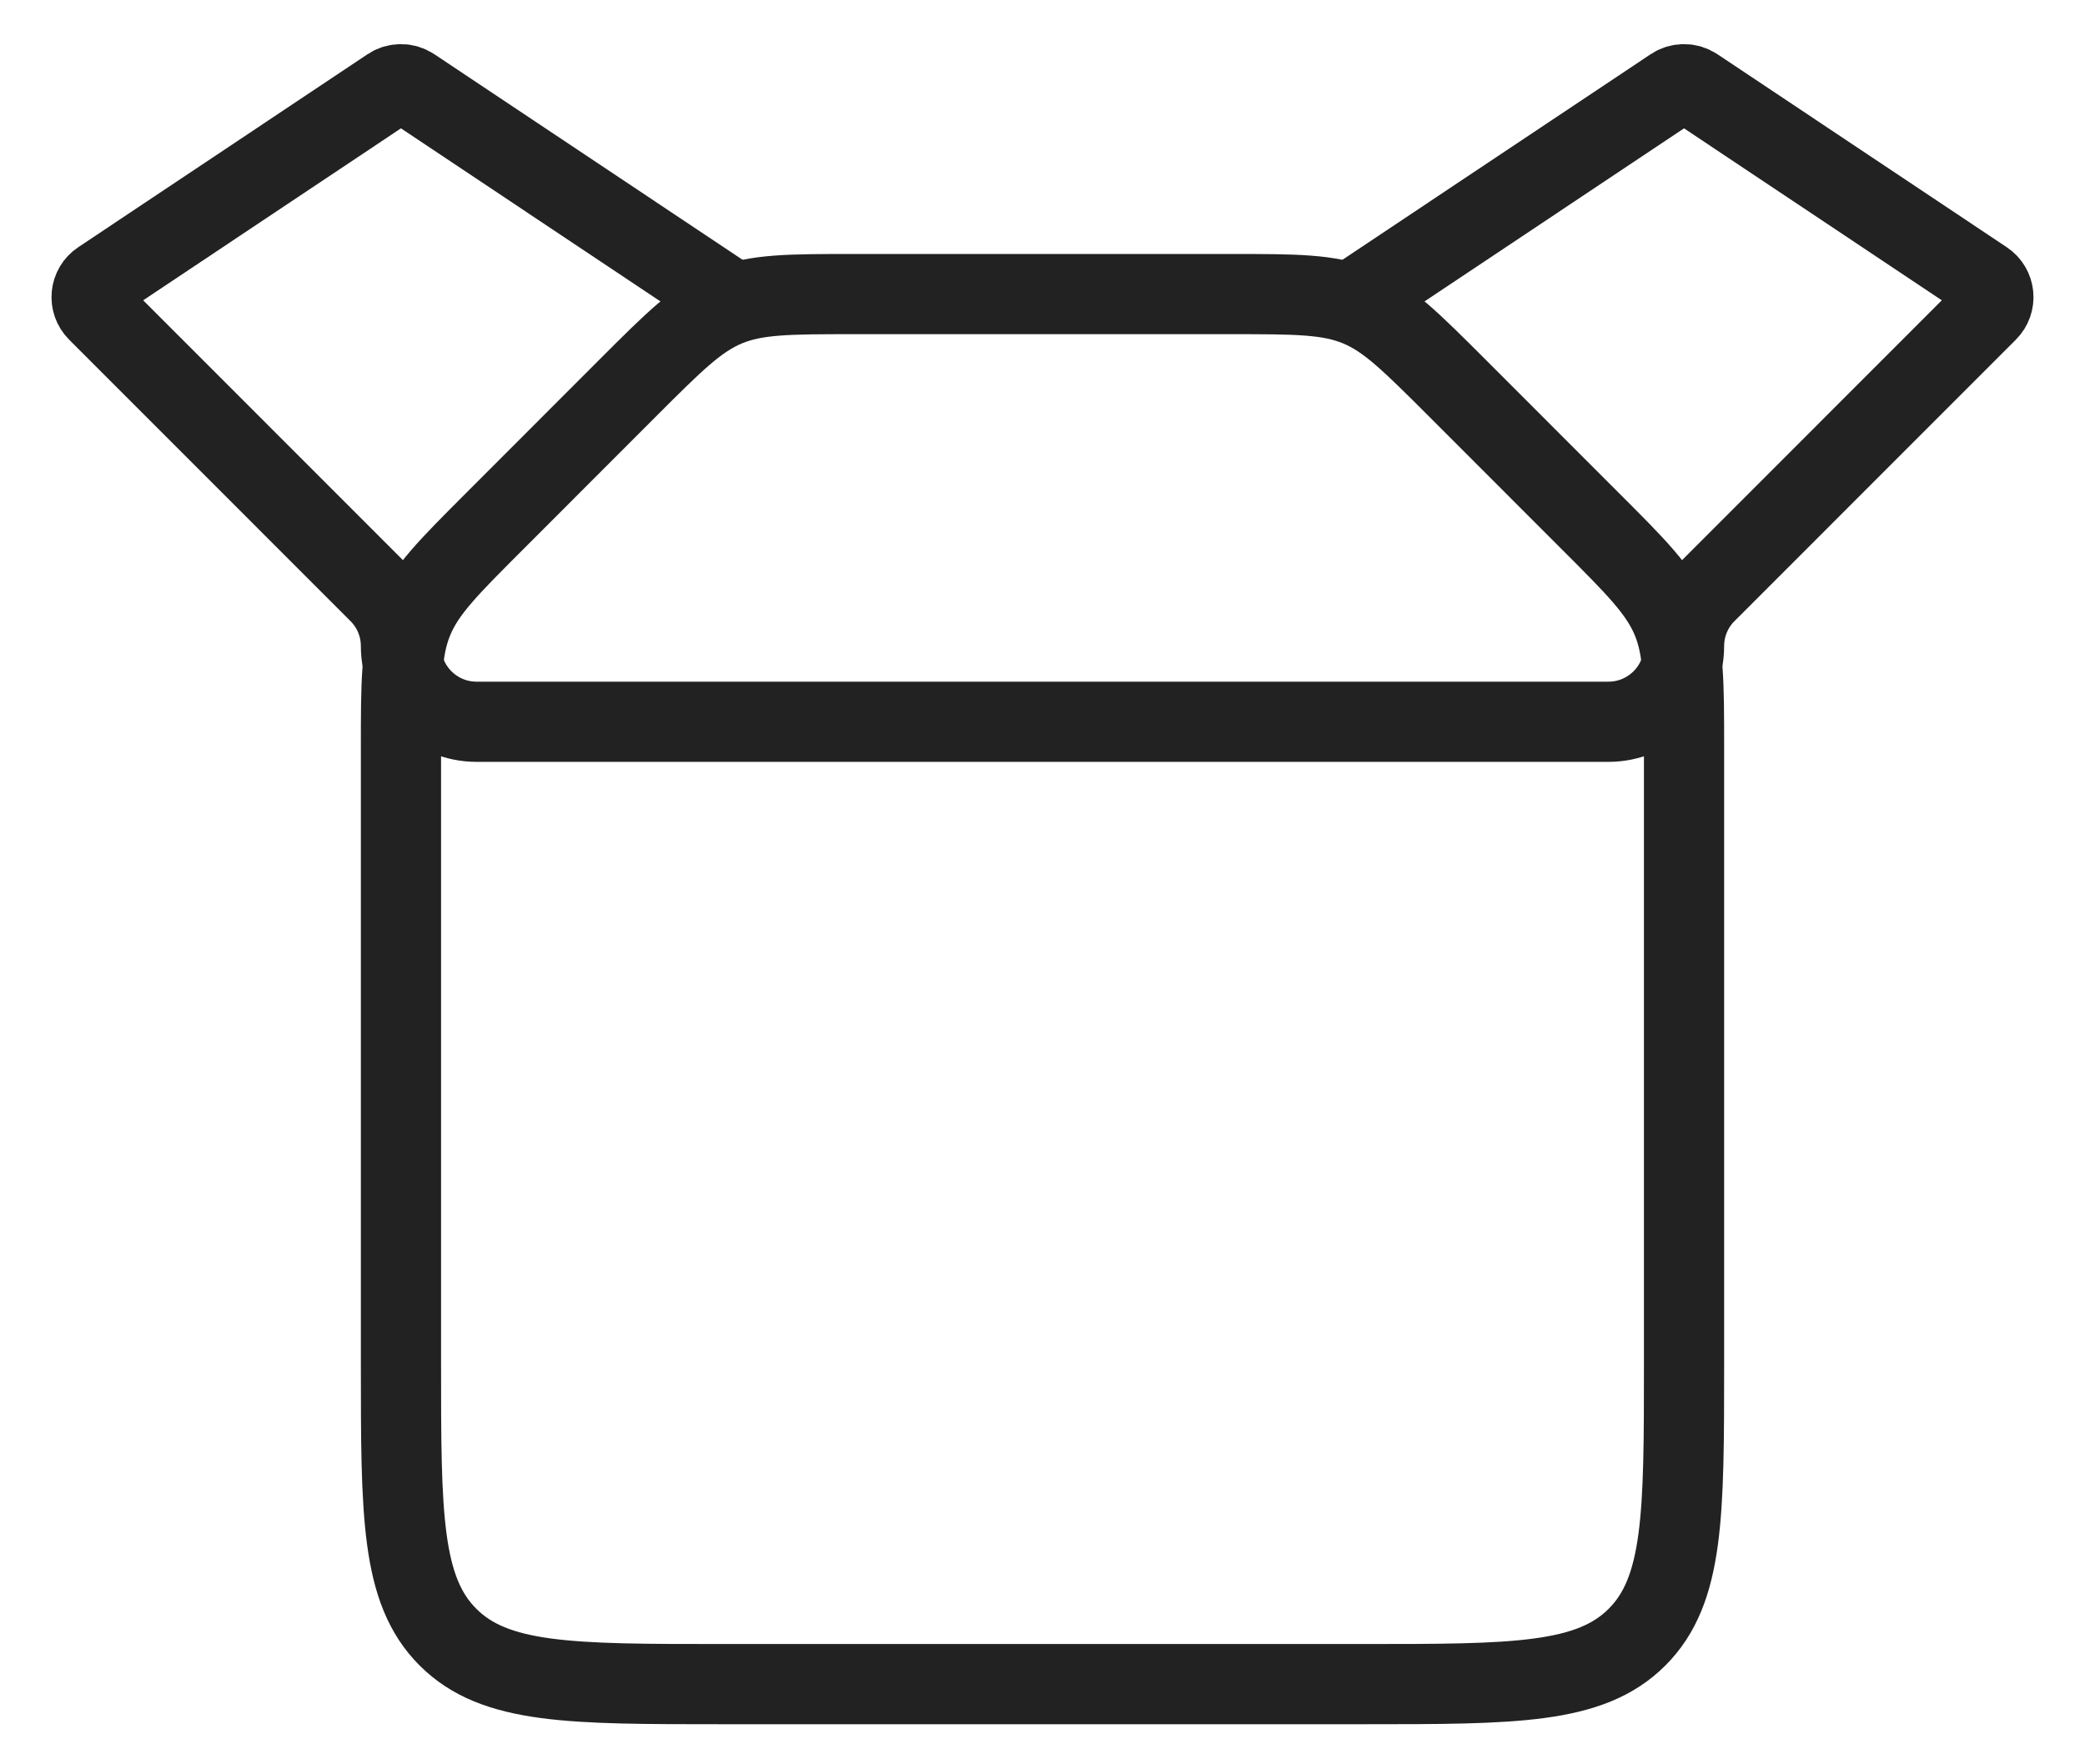
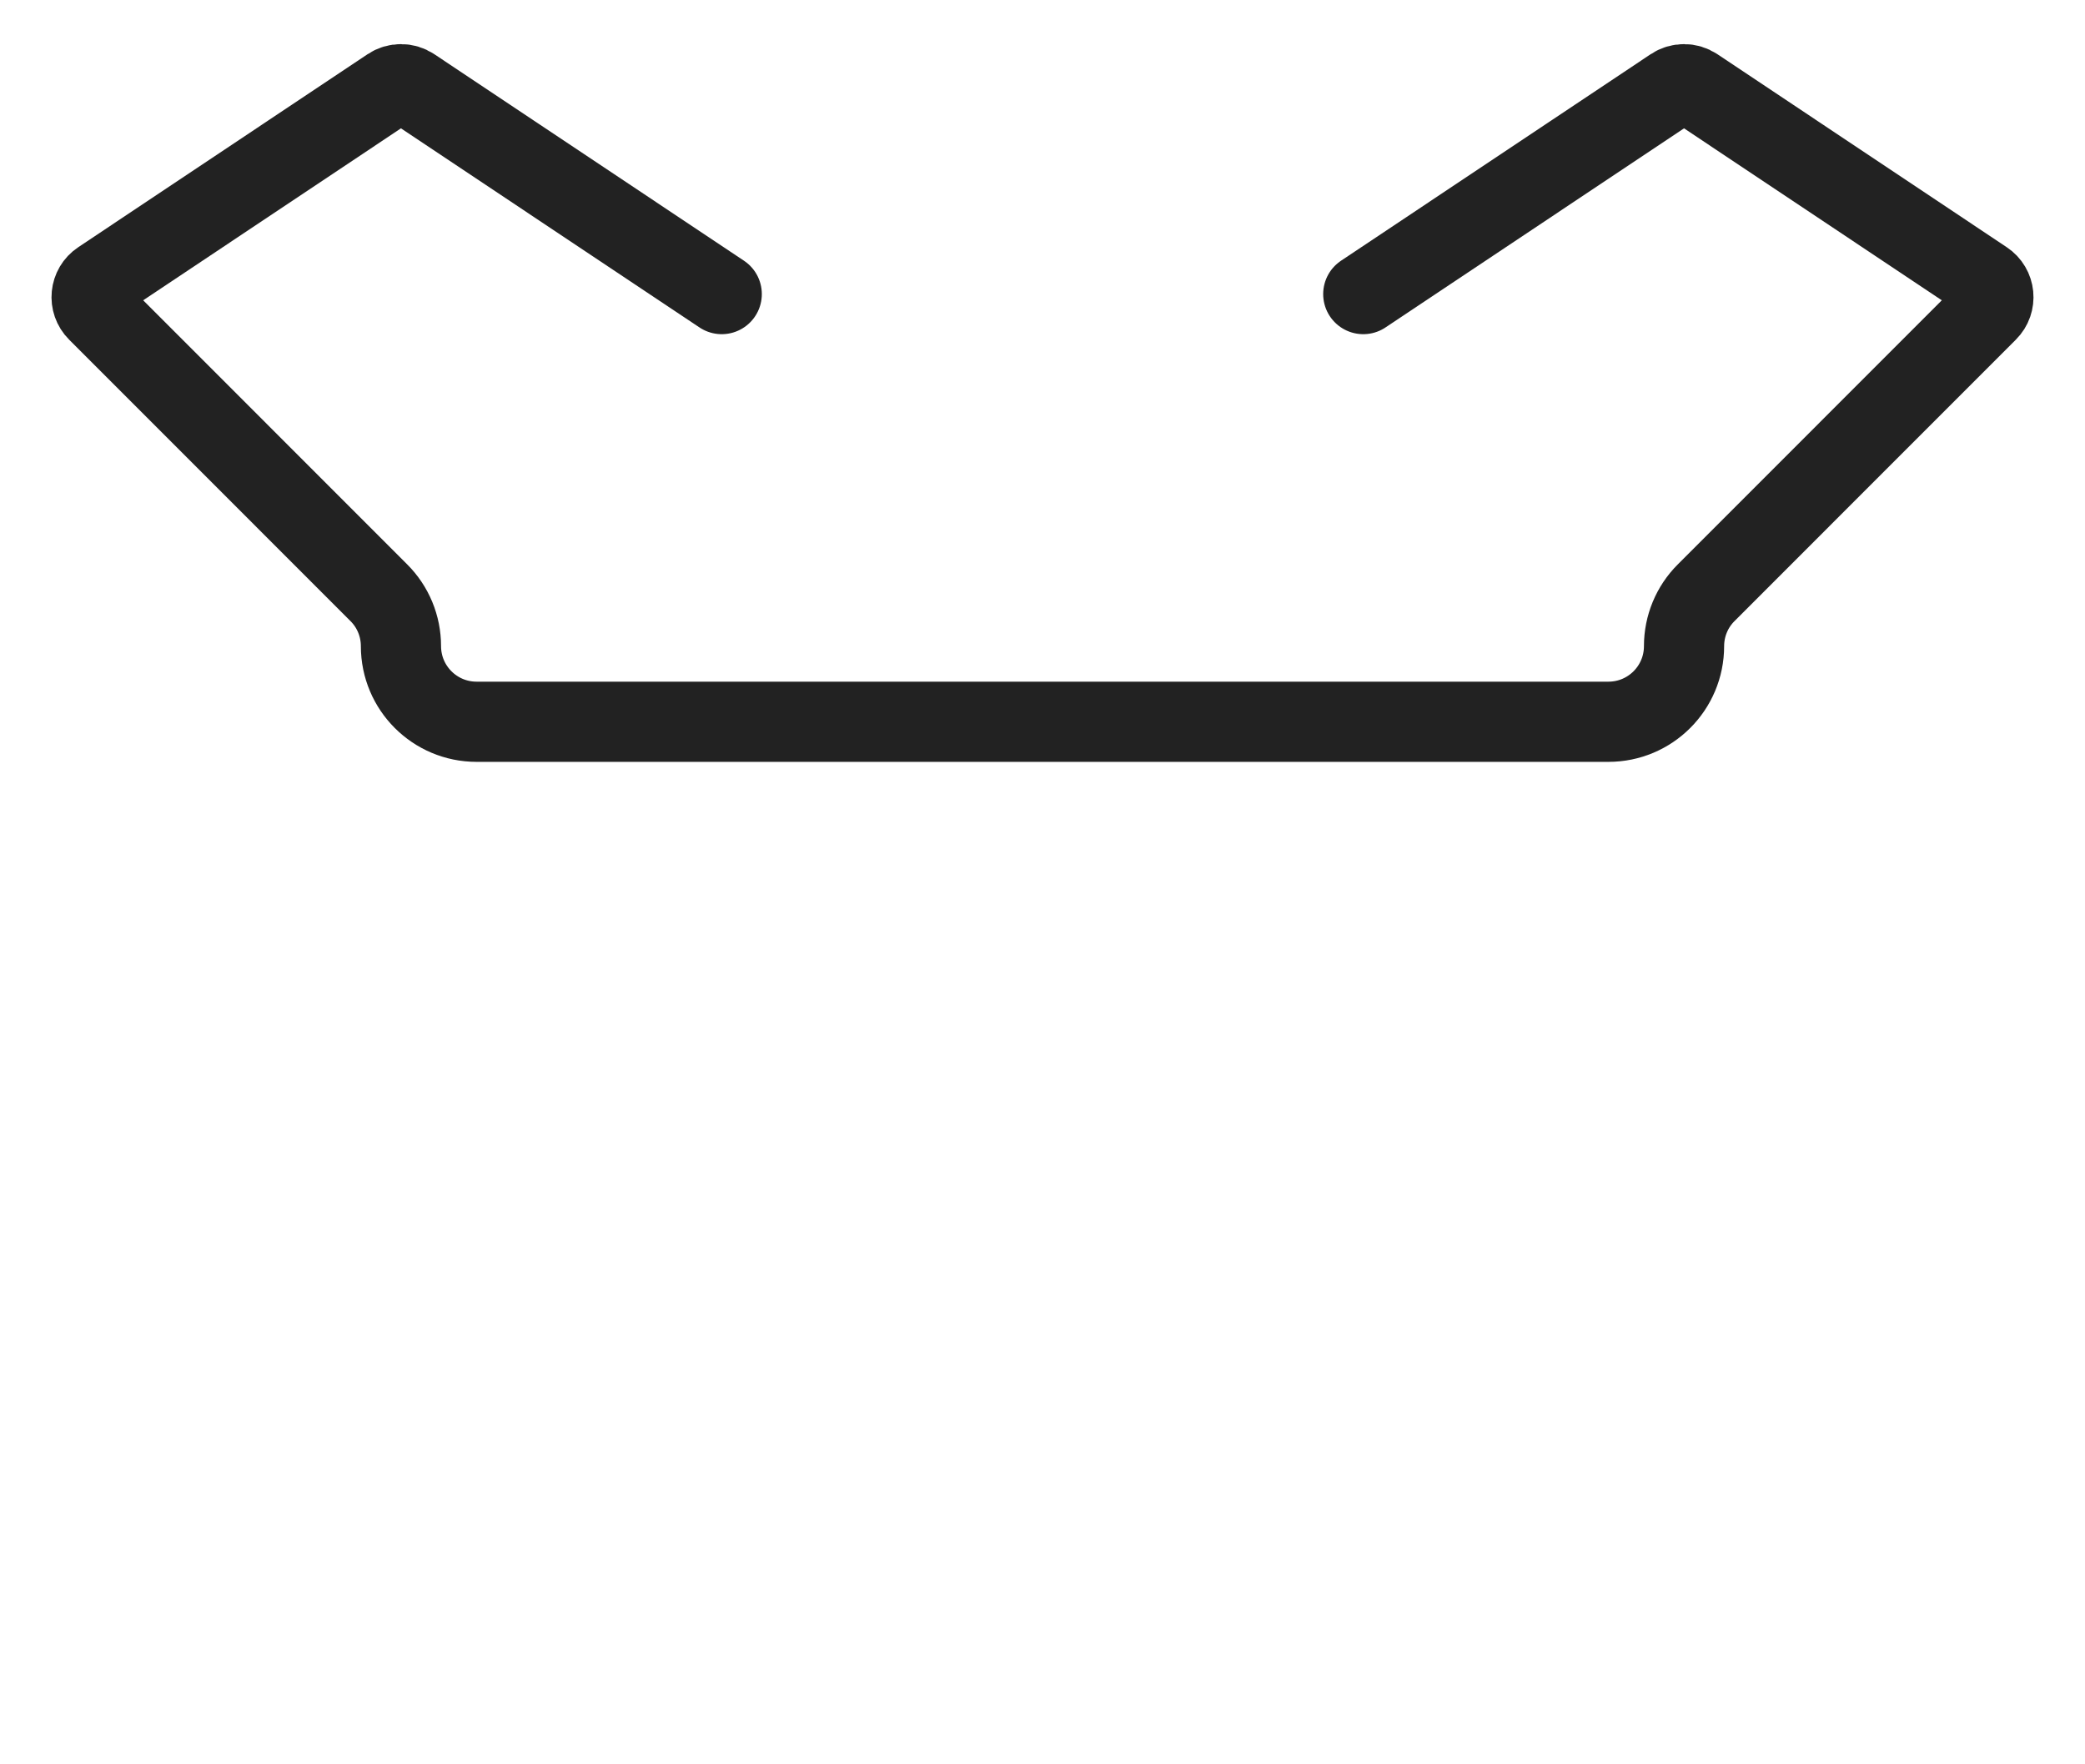
<svg xmlns="http://www.w3.org/2000/svg" width="26" height="22" viewBox="0 0 26 22" fill="none">
-   <path d="M5 9.324C5 8.506 5 8.097 5.152 7.73C5.304 7.362 5.594 7.073 6.172 6.495L7.828 4.838C8.406 4.26 8.696 3.971 9.063 3.819C9.431 3.667 9.839 3.667 10.657 3.667H15.343C16.161 3.667 16.569 3.667 16.937 3.819C17.305 3.971 17.593 4.26 18.172 4.838L19.828 6.495C20.407 7.073 20.695 7.362 20.848 7.73C21 8.097 21 8.506 21 9.324V17C21 18.886 21 19.828 20.414 20.414C19.828 21 18.886 21 17 21H9C7.114 21 6.172 21 5.586 20.414C5 19.828 5 18.886 5 17V9.324Z" stroke="#222222" />
  <path d="M9 3.667L5.139 1.092C5.055 1.036 4.945 1.036 4.861 1.092L1.254 3.498C1.122 3.585 1.104 3.771 1.216 3.882L4.724 7.391C4.901 7.567 5 7.807 5 8.057V8.057C5 8.578 5.422 9 5.943 9H20.057C20.578 9 21 8.578 21 8.057V8.057C21 7.807 21.099 7.567 21.276 7.391L24.784 3.882C24.896 3.771 24.878 3.585 24.746 3.498L21.139 1.092C21.055 1.036 20.945 1.036 20.861 1.092L17 3.667" stroke="#222222" stroke-linecap="round" />
</svg>